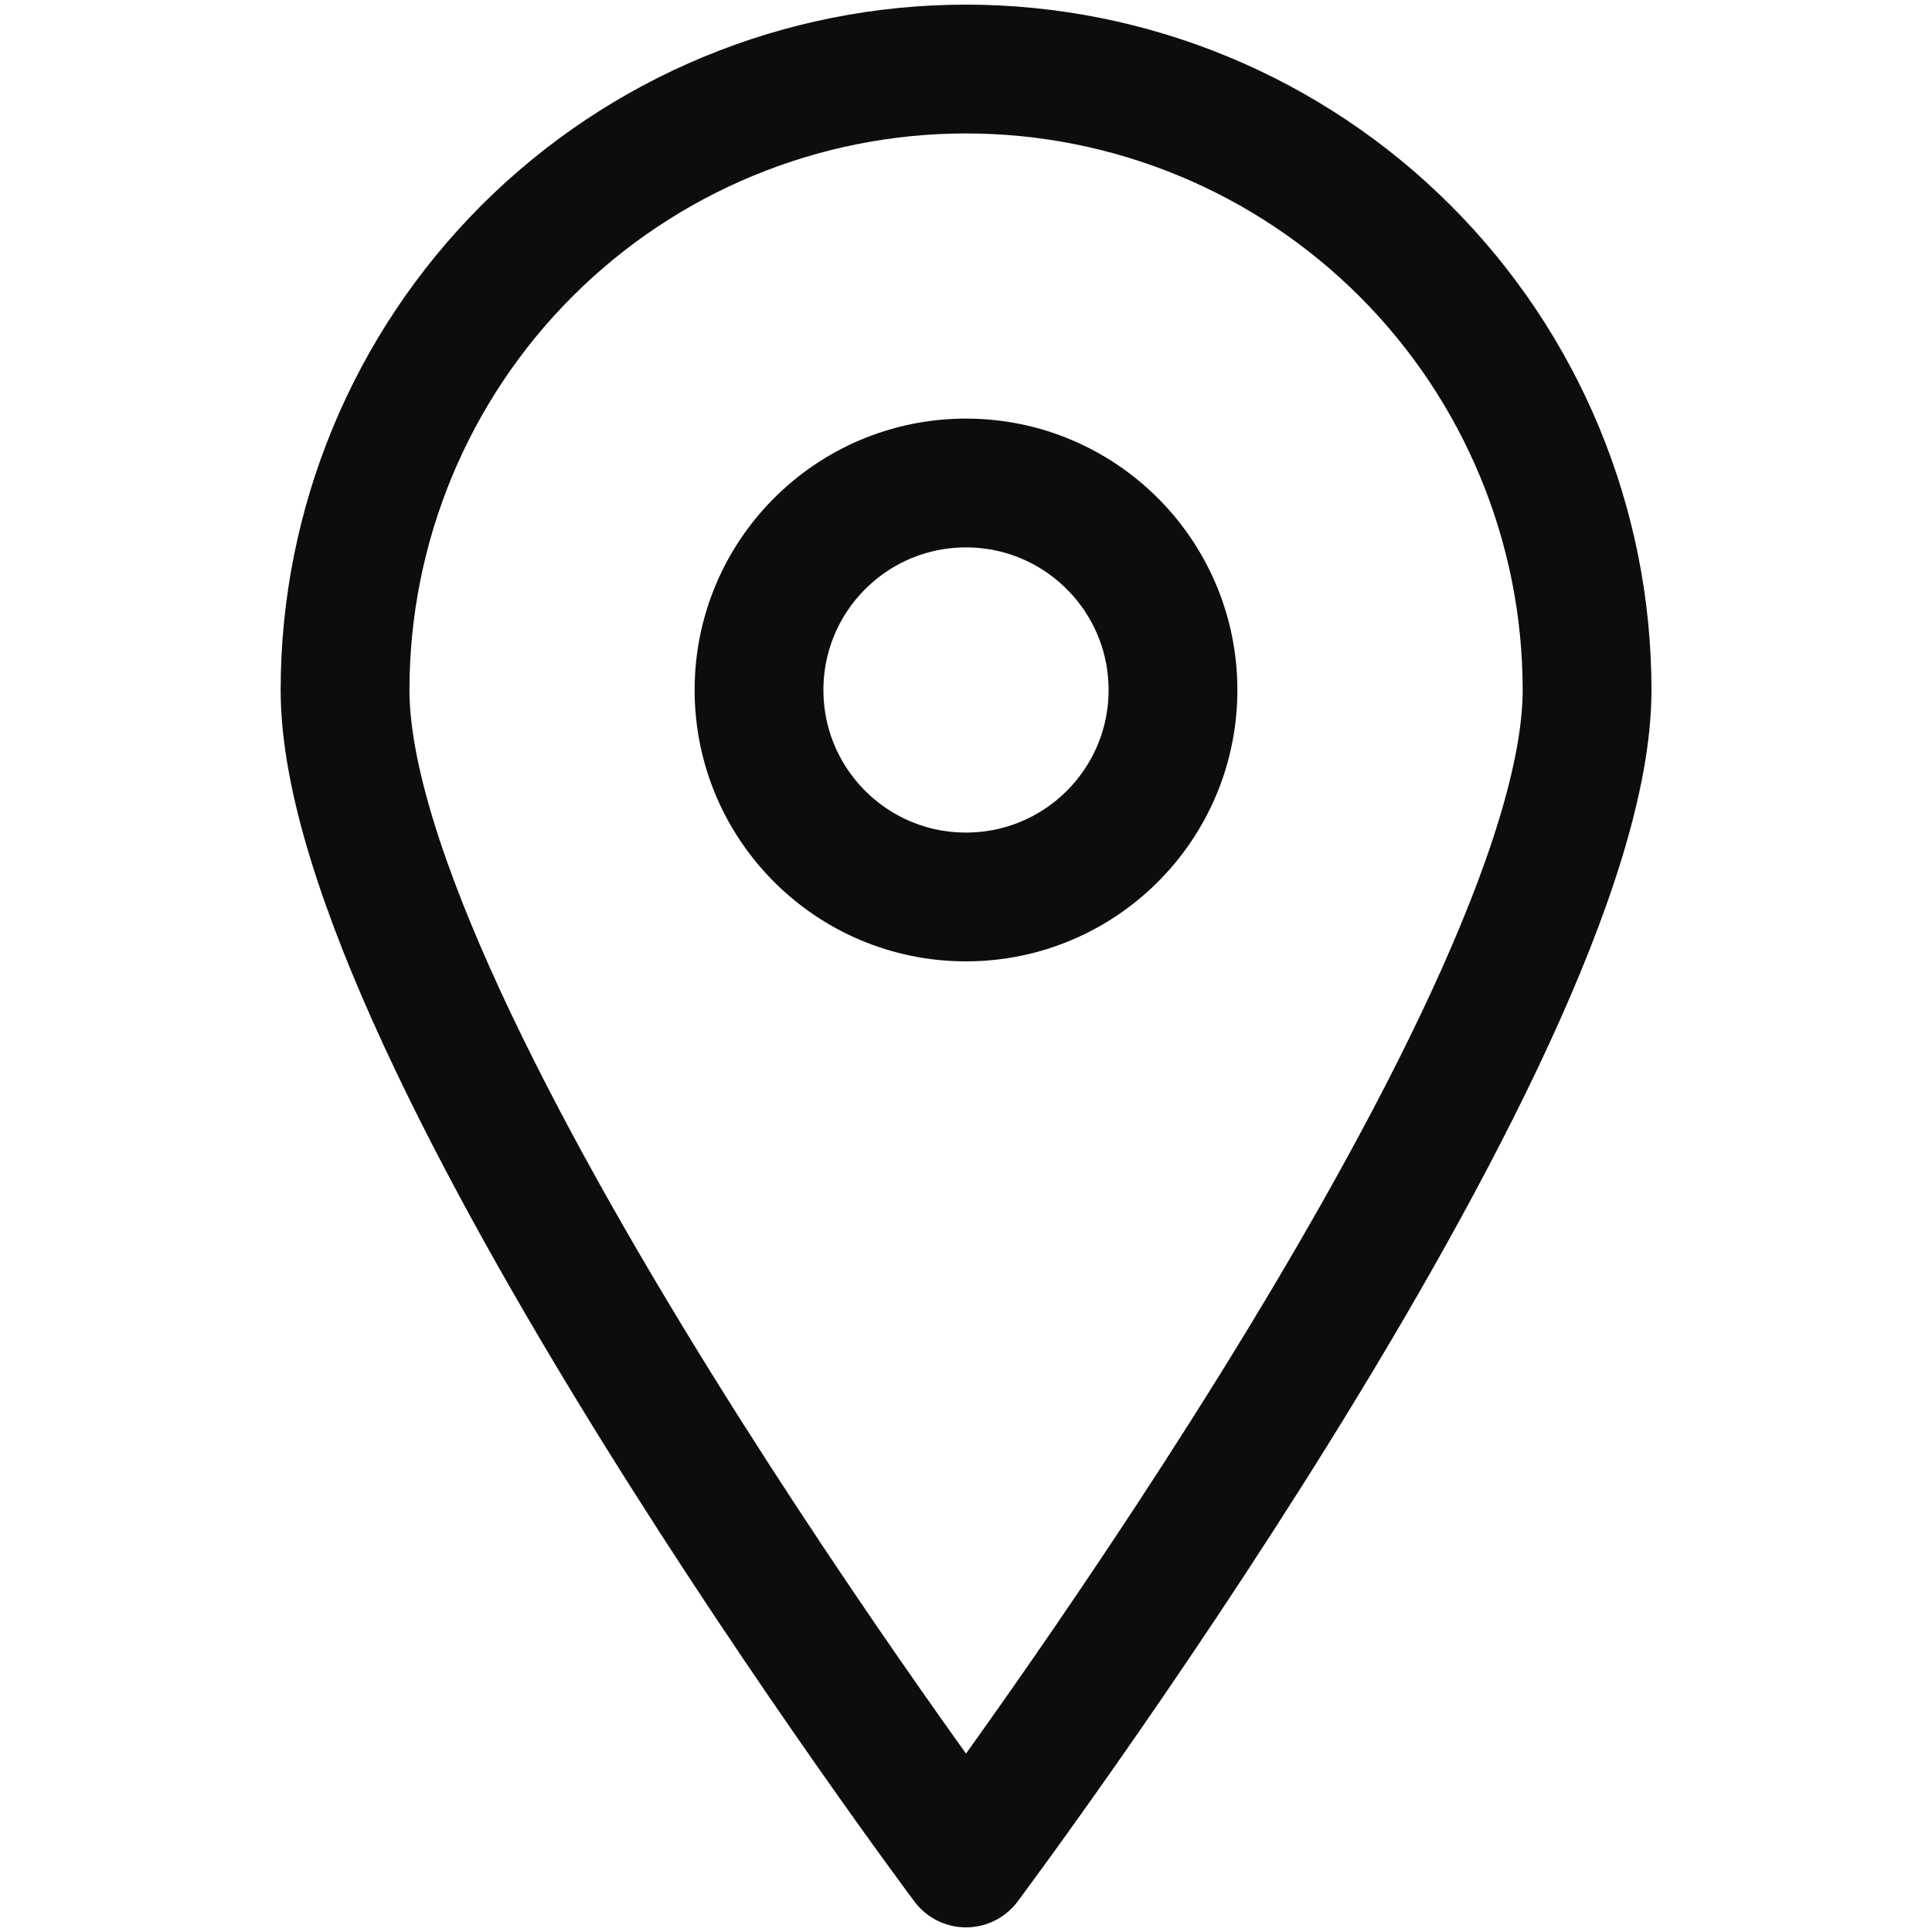
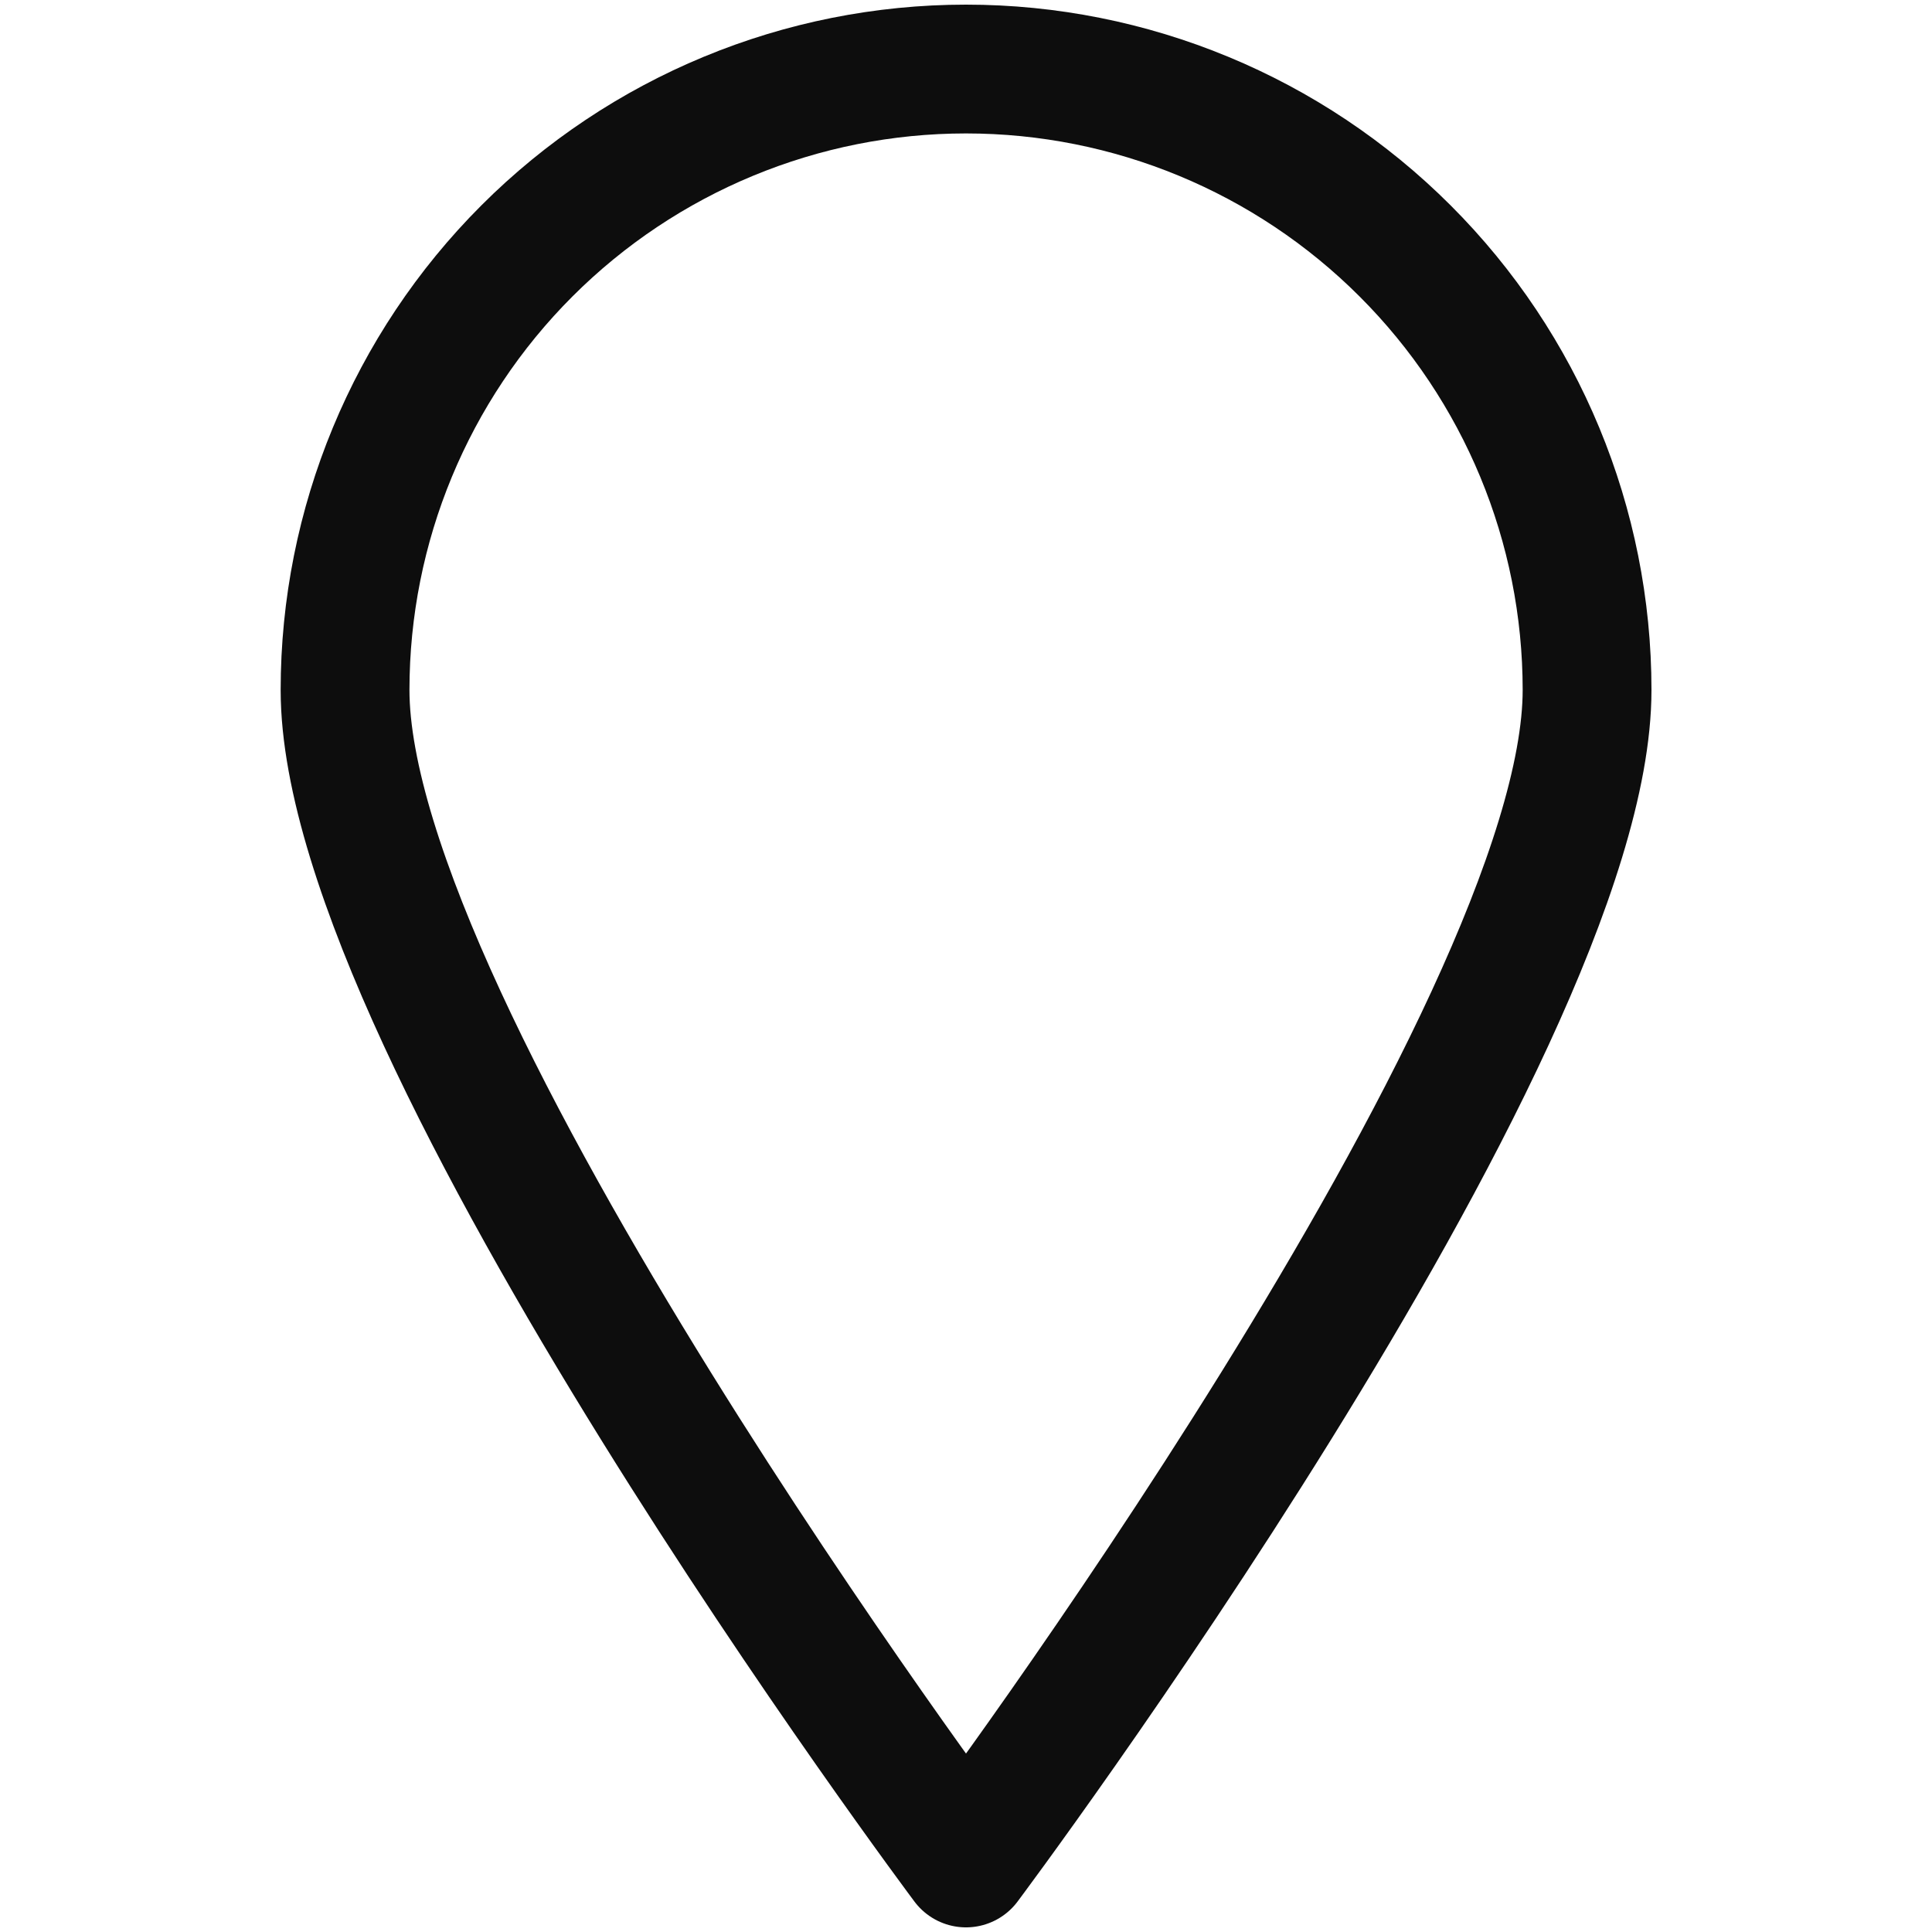
<svg xmlns="http://www.w3.org/2000/svg" width="15" height="15" viewBox="0 0 15 15" fill="none">
  <path d="M12.322 5.357C12.322 8.025 7.5 14.464 7.5 14.464C7.5 14.464 2.679 8.025 2.679 5.357C2.679 4.078 3.187 2.852 4.091 1.948C4.995 1.044 6.221 0.536 7.5 0.536C8.779 0.536 10.005 1.044 10.909 1.948C11.814 2.852 12.322 4.078 12.322 5.357V5.357Z" stroke="#0D0D0D" stroke-linecap="round" stroke-linejoin="round" />
-   <path d="M7.5 6.964C8.387 6.964 9.107 6.245 9.107 5.357C9.107 4.47 8.387 3.75 7.5 3.75C6.612 3.75 5.893 4.47 5.893 5.357C5.893 6.245 6.612 6.964 7.5 6.964Z" stroke="#0D0D0D" stroke-linecap="round" stroke-linejoin="round" />
</svg>